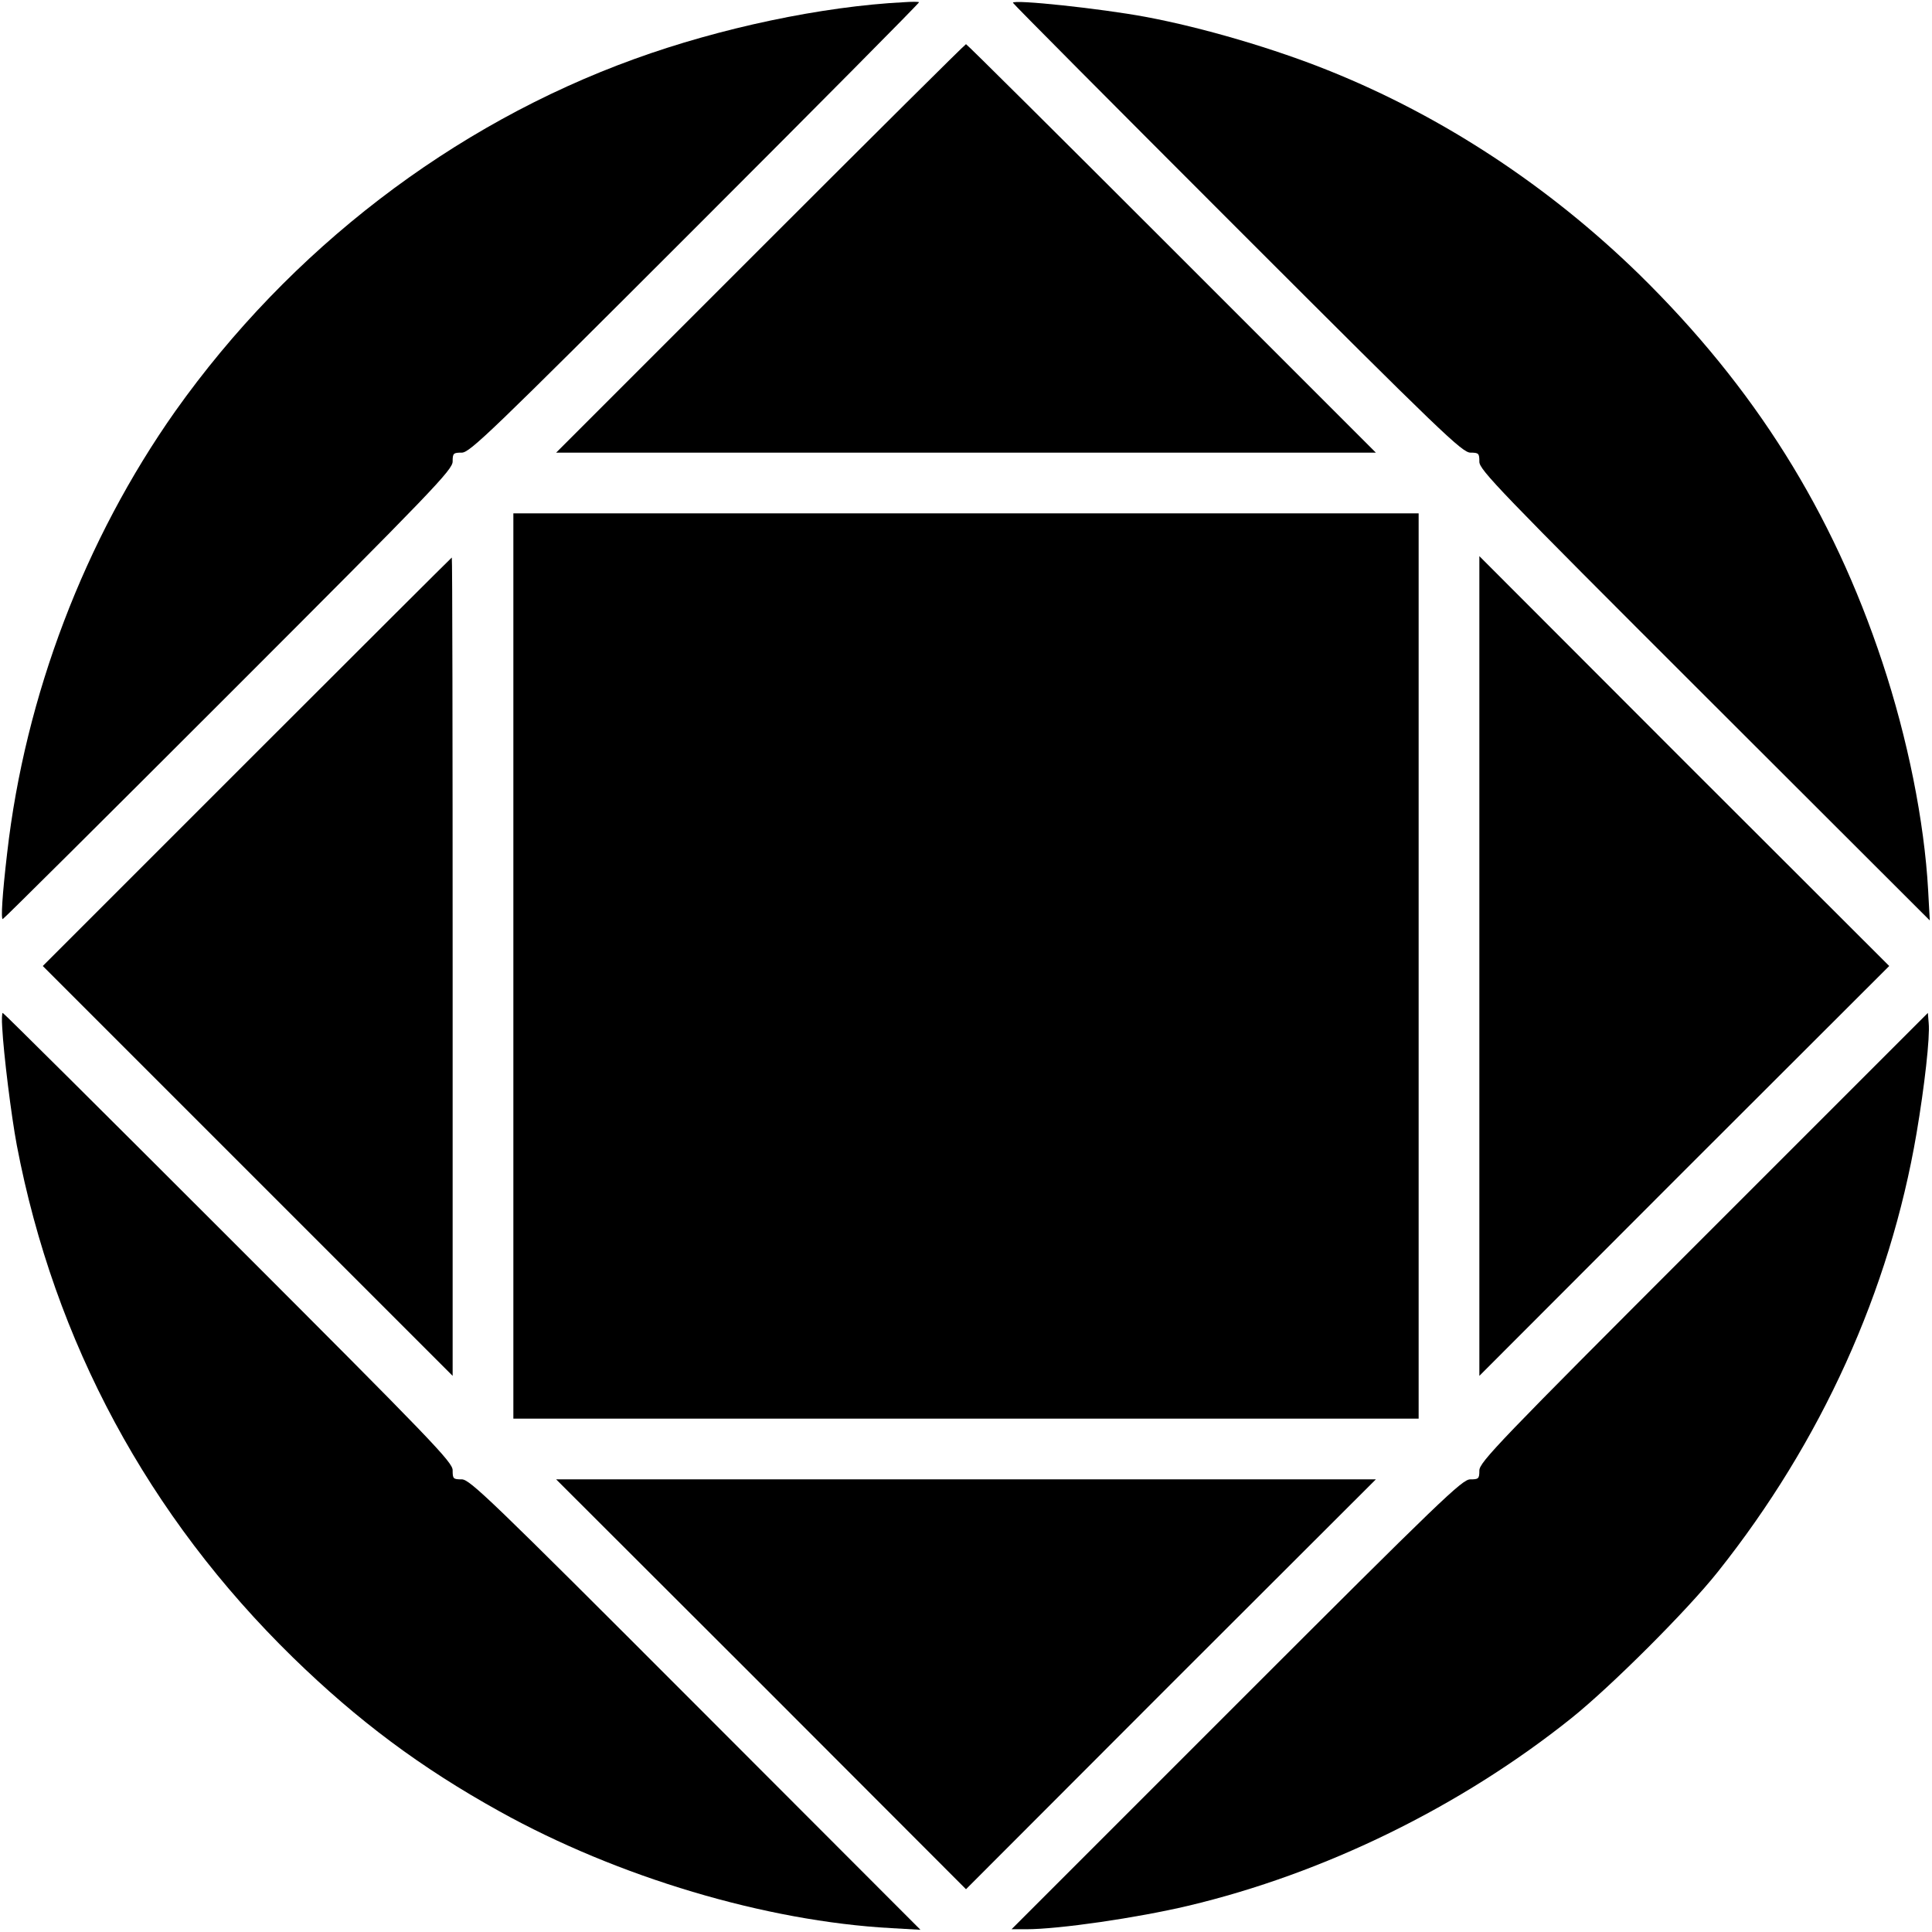
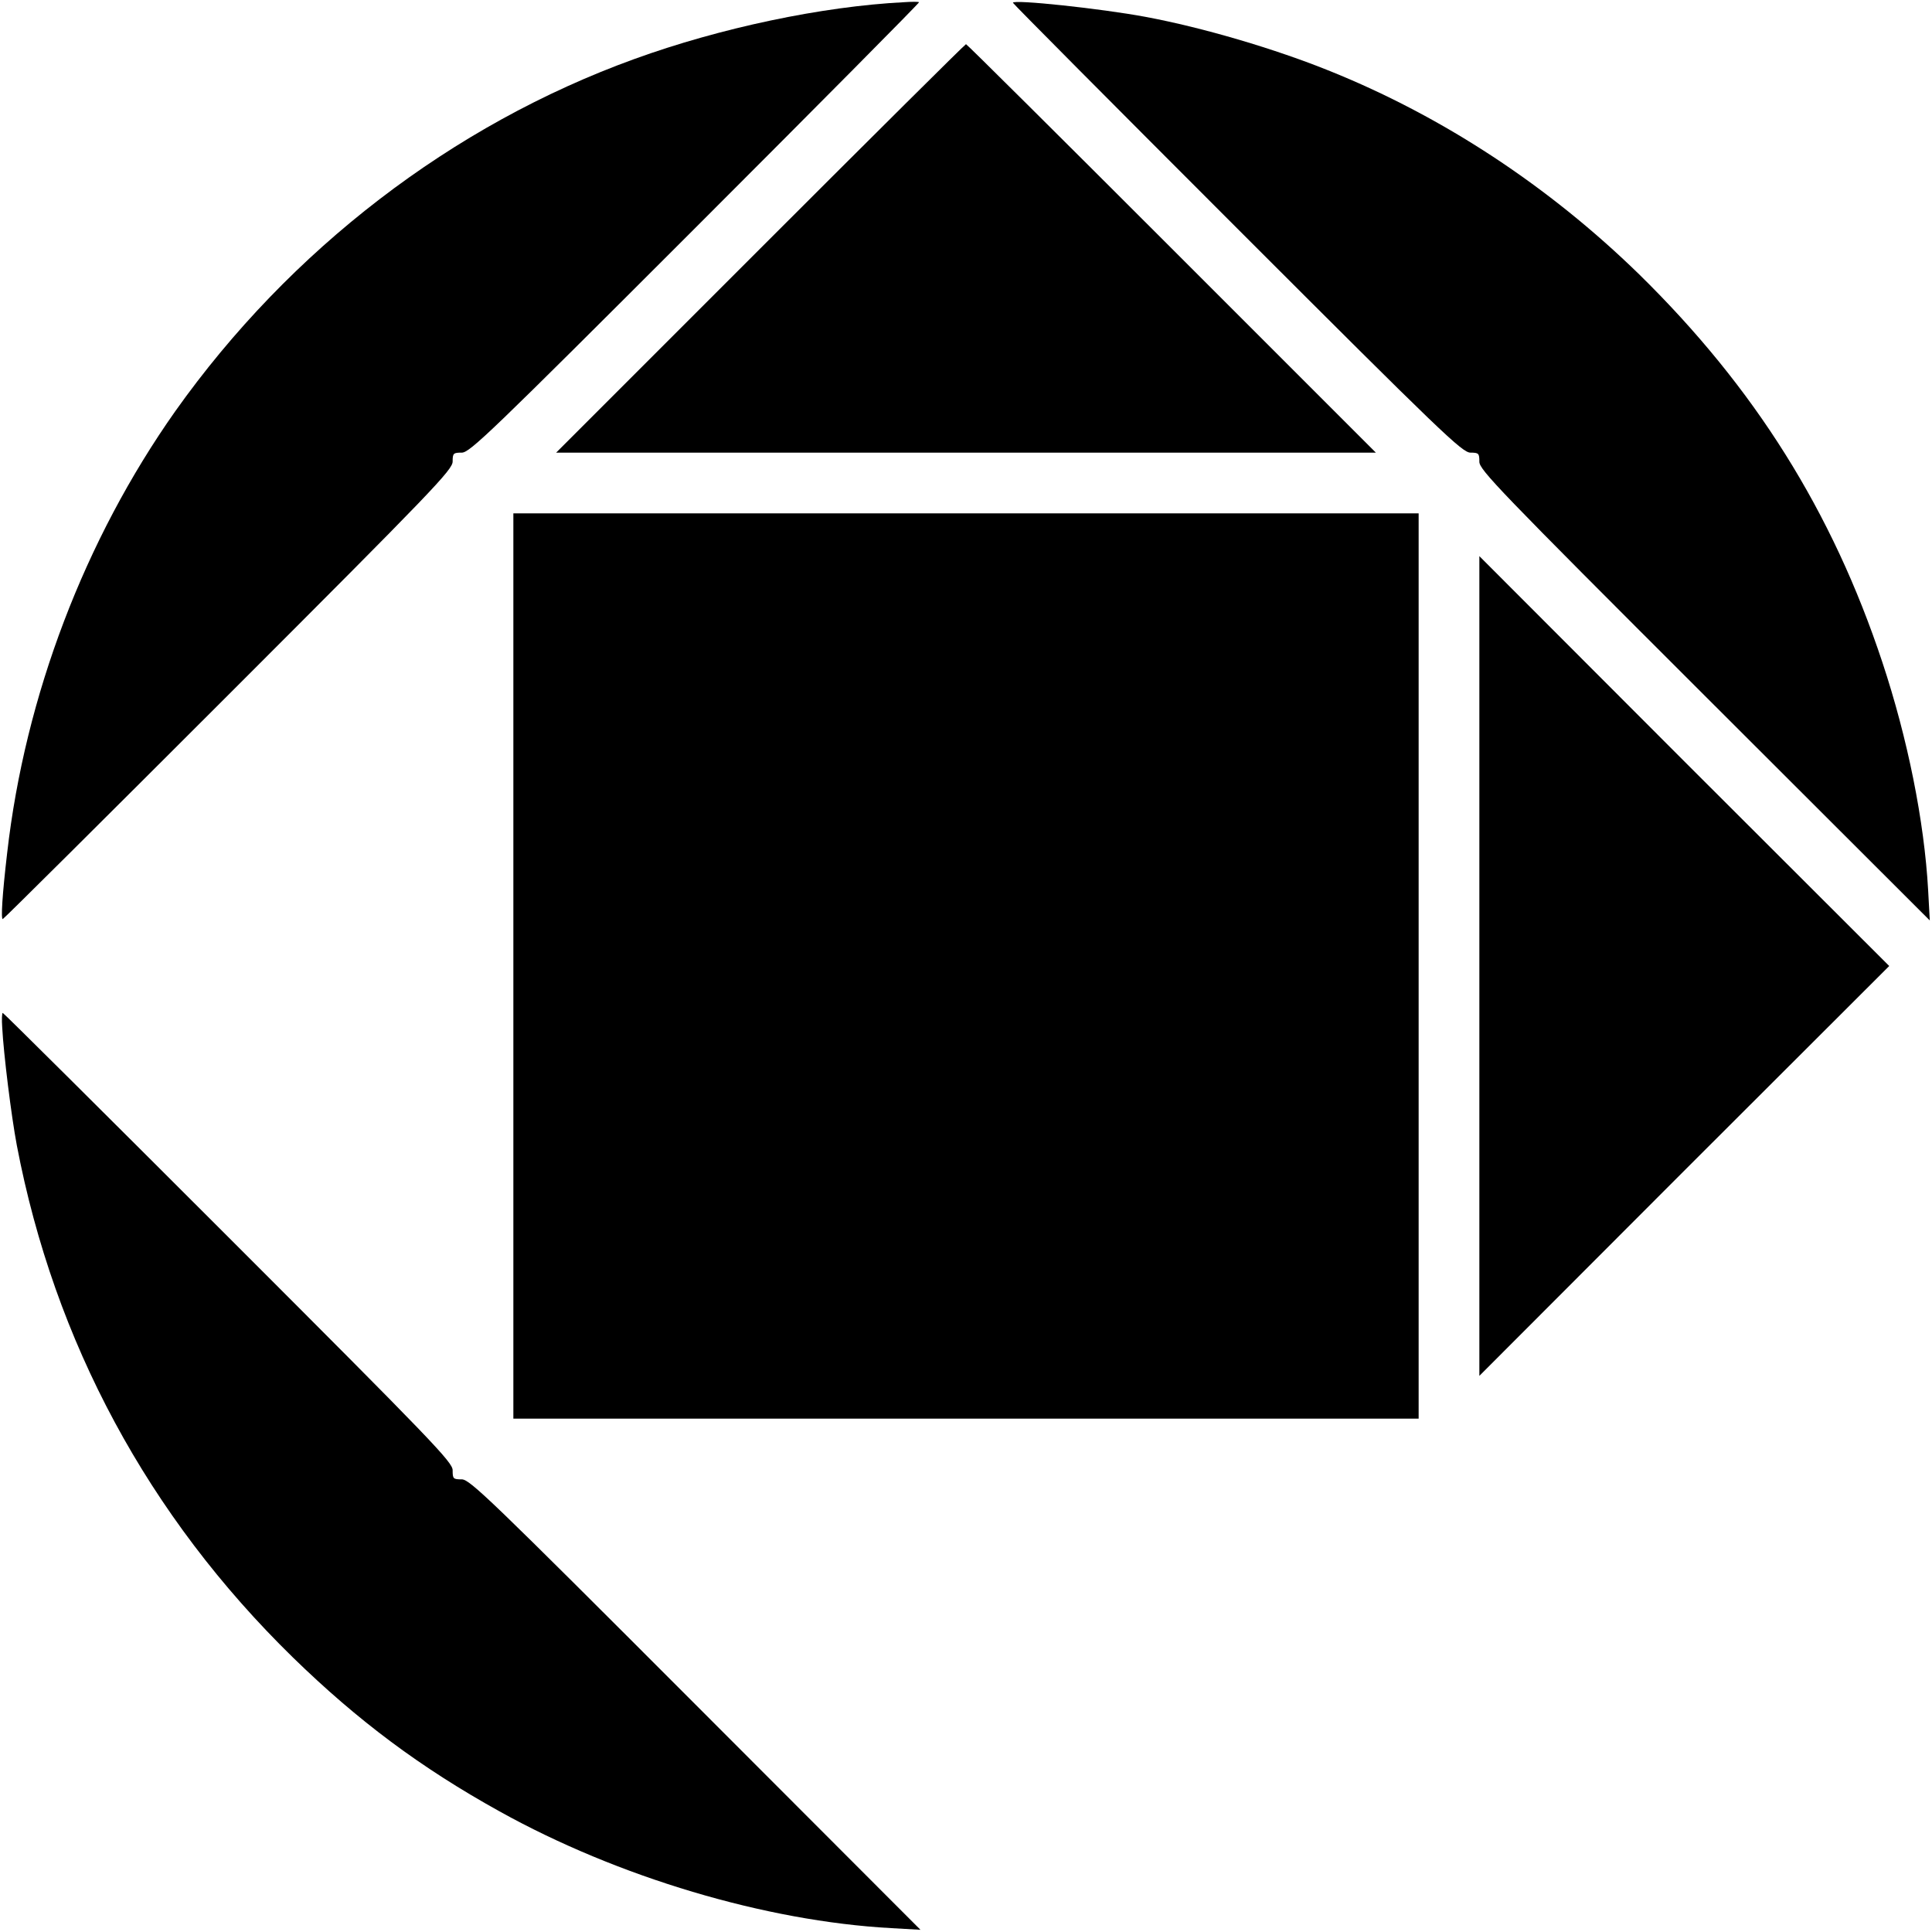
<svg xmlns="http://www.w3.org/2000/svg" version="1.0" width="700pt" height="700pt" viewBox="0 0 700 700" preserveAspectRatio="xMidYMid meet">
  <g transform="translate(0,700) scale(0.1,-0.1)" fill="#000000" stroke="none">
    <path d="M3275 6992 c-295 -15 -666 -93 -977 -206 -660 -239 -1248 -691 -1663 -1276 -328 -465 -544 -1031 -609 -1600 -18 -154 -23 -240 -16 -240 3 0 371 366 818 813 743 743 812 815 812 845 0 30 3 32 33 32 29 0 101 69 847 815 448 448 812 815 810 817 -3 2 -27 2 -55 0z" />
    <path d="M3670 6990 c0 -3 366 -371 813 -818 743 -743 815 -812 845 -812 30 0 32 -3 32 -33 0 -29 69 -101 816 -847 l816 -815 -6 110 c-14 250 -74 549 -166 826 -181 546 -463 995 -881 1405 -327 319 -710 571 -1119 736 -200 81 -461 158 -670 197 -161 30 -480 64 -480 51z" />
    <path d="M2755 6100 l-740 -740 1485 0 1485 0 -740 740 c-407 407 -742 740 -745 740 -3 0 -338 -333 -745 -740z" />
    <path d="M1860 3500 l0 -1640 1640 0 1640 0 0 1640 0 1640 -1640 0 -1640 0 0 -1640z" />
-     <path d="M895 4240 l-740 -740 743 -743 742 -742 0 1483 c0 815 -1 1482 -3 1482 -1 0 -335 -333 -742 -740z" />
    <path d="M5360 3500 l0 -1485 742 743 743 742 -743 742 -742 743 0 -1485z" />
    <path d="M8 3278 c5 -97 33 -322 53 -428 136 -712 476 -1343 1000 -1855 236 -230 464 -400 749 -558 428 -238 964 -398 1419 -423 l106 -6 -815 816 c-746 747 -818 816 -847 816 -31 0 -33 2 -33 33 0 29 -69 101 -813 845 -446 446 -814 812 -817 812 -3 0 -4 -24 -2 -52z" />
-     <path d="M6173 2518 c-744 -744 -813 -816 -813 -846 0 -30 -3 -32 -33 -32 -29 0 -101 -69 -847 -815 l-815 -815 53 0 c119 0 401 41 587 85 493 117 988 359 1390 681 142 114 417 388 529 529 375 471 623 1019 720 1589 29 171 49 348 44 399 l-3 37 -812 -812z" />
-     <path d="M2758 898 l742 -743 742 743 743 742 -1485 0 -1485 0 743 -742z" />
  </g>
</svg>